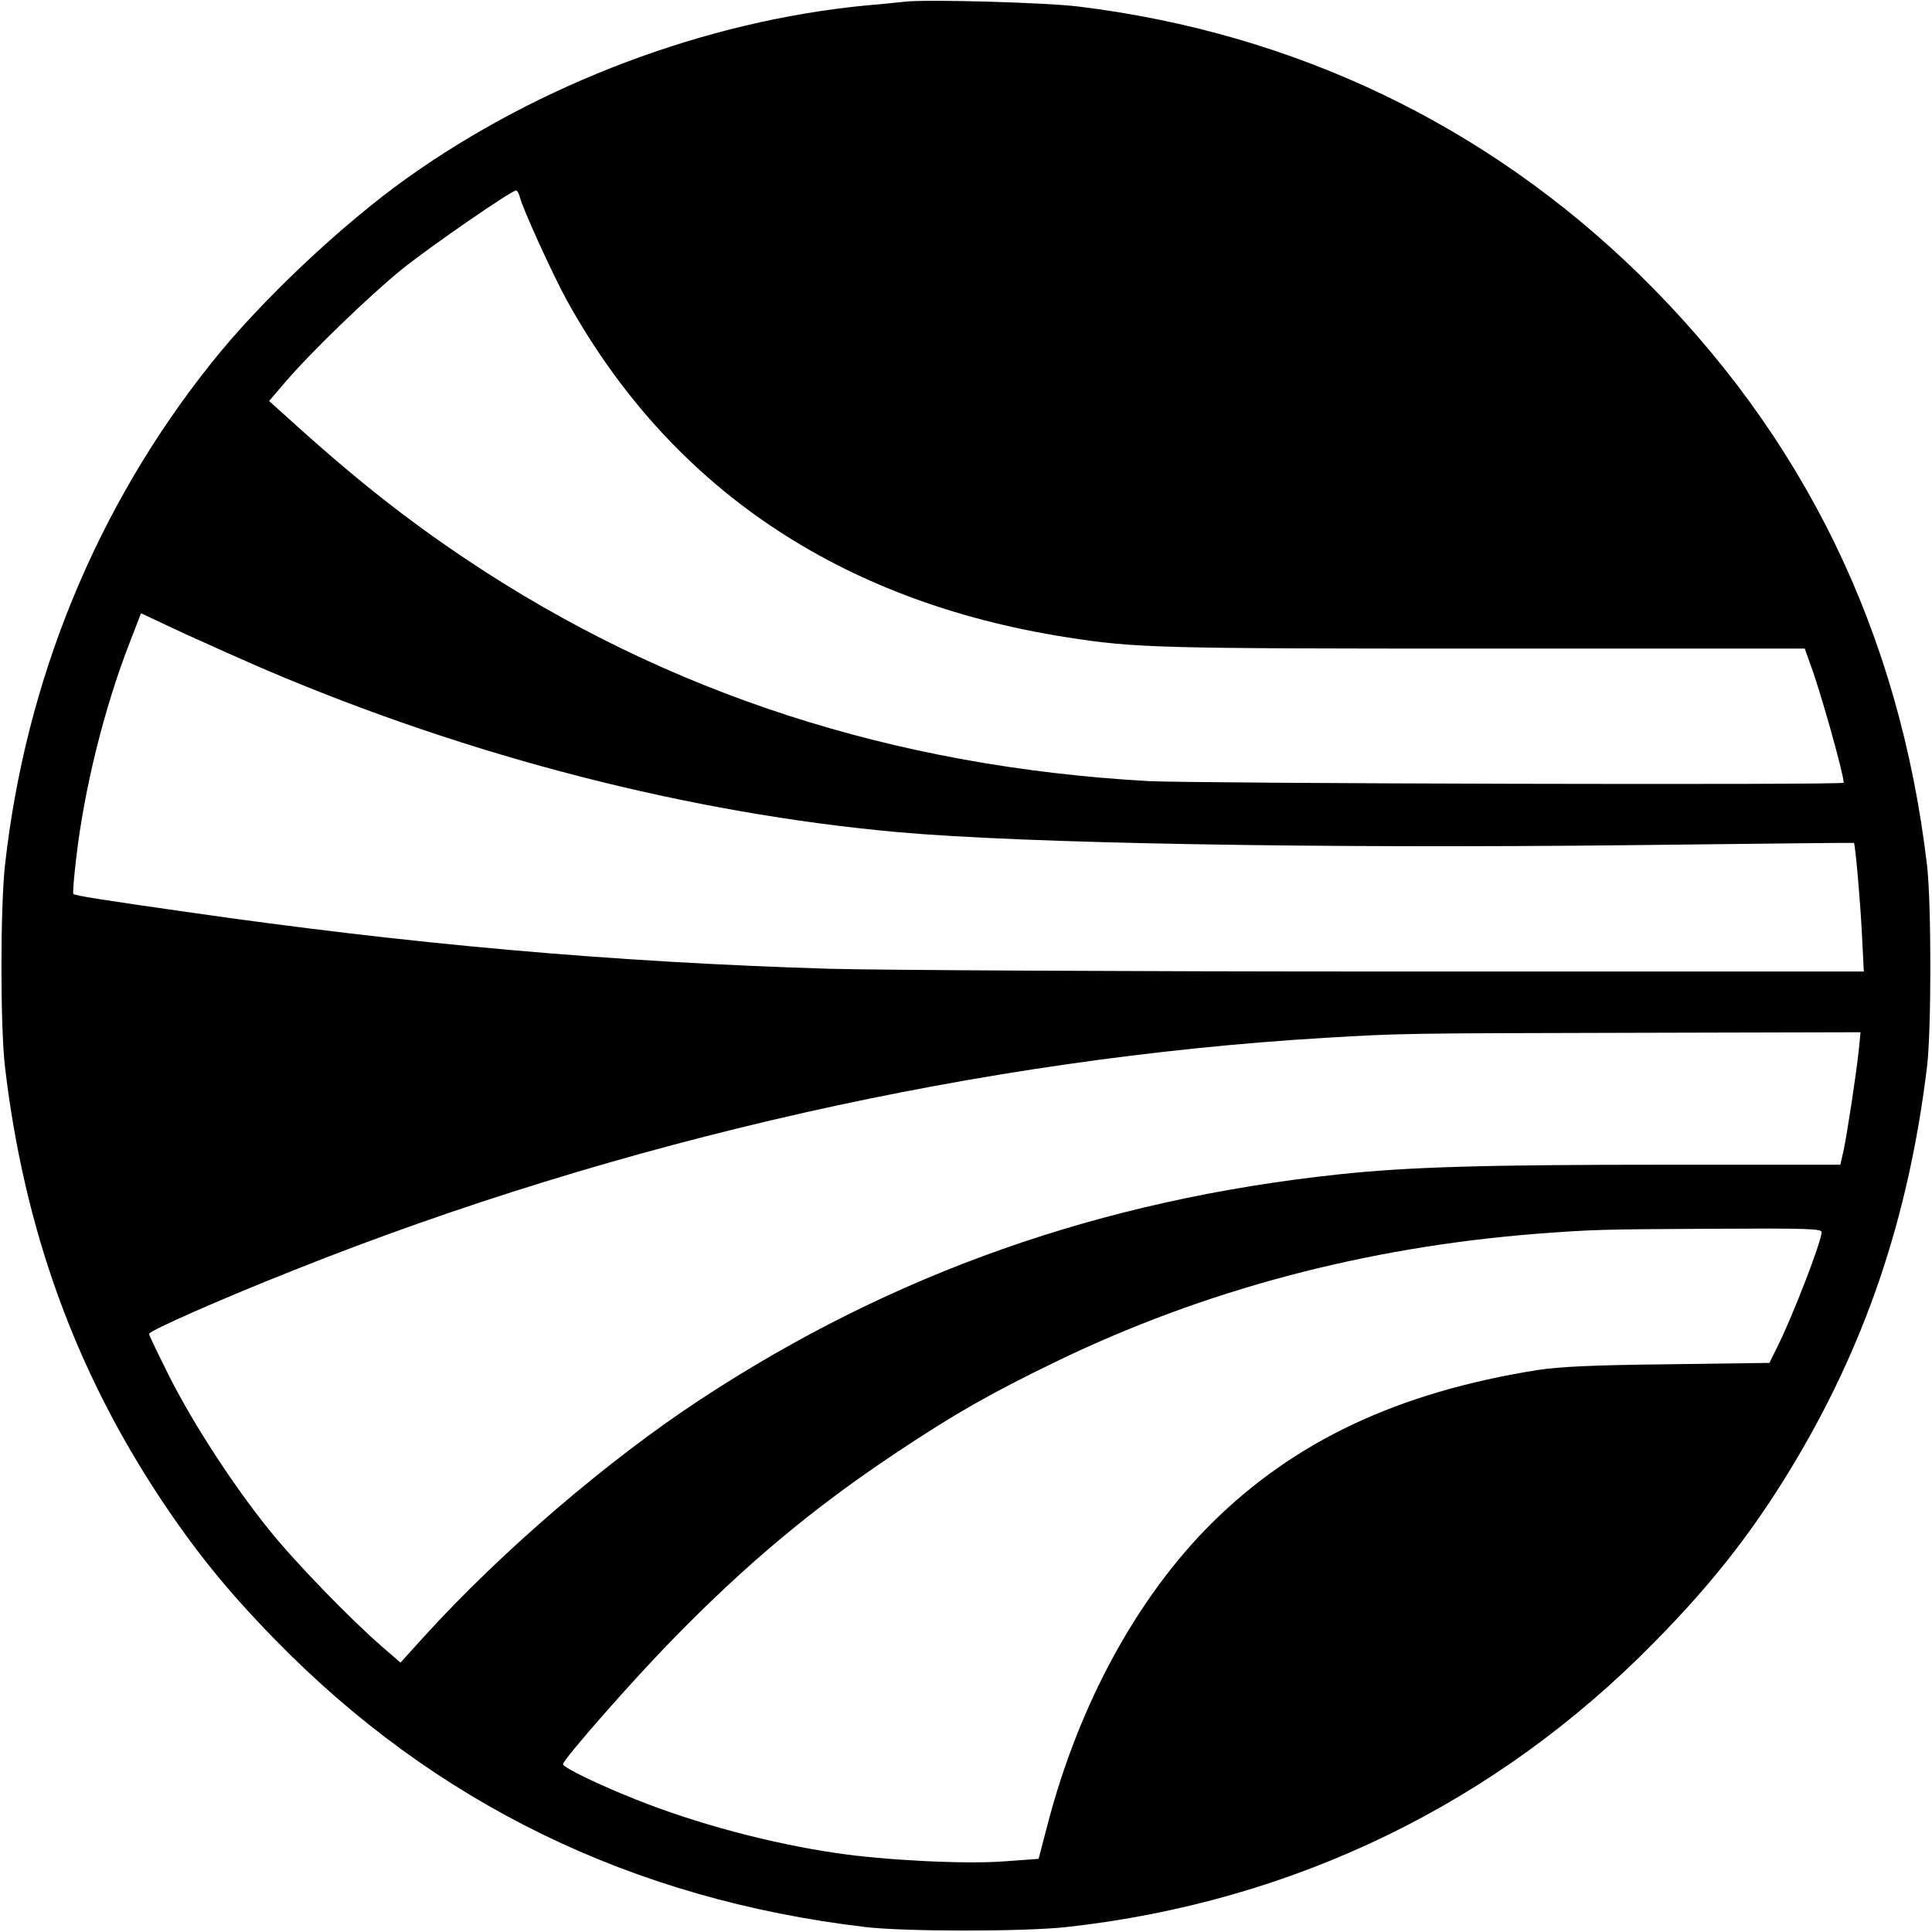
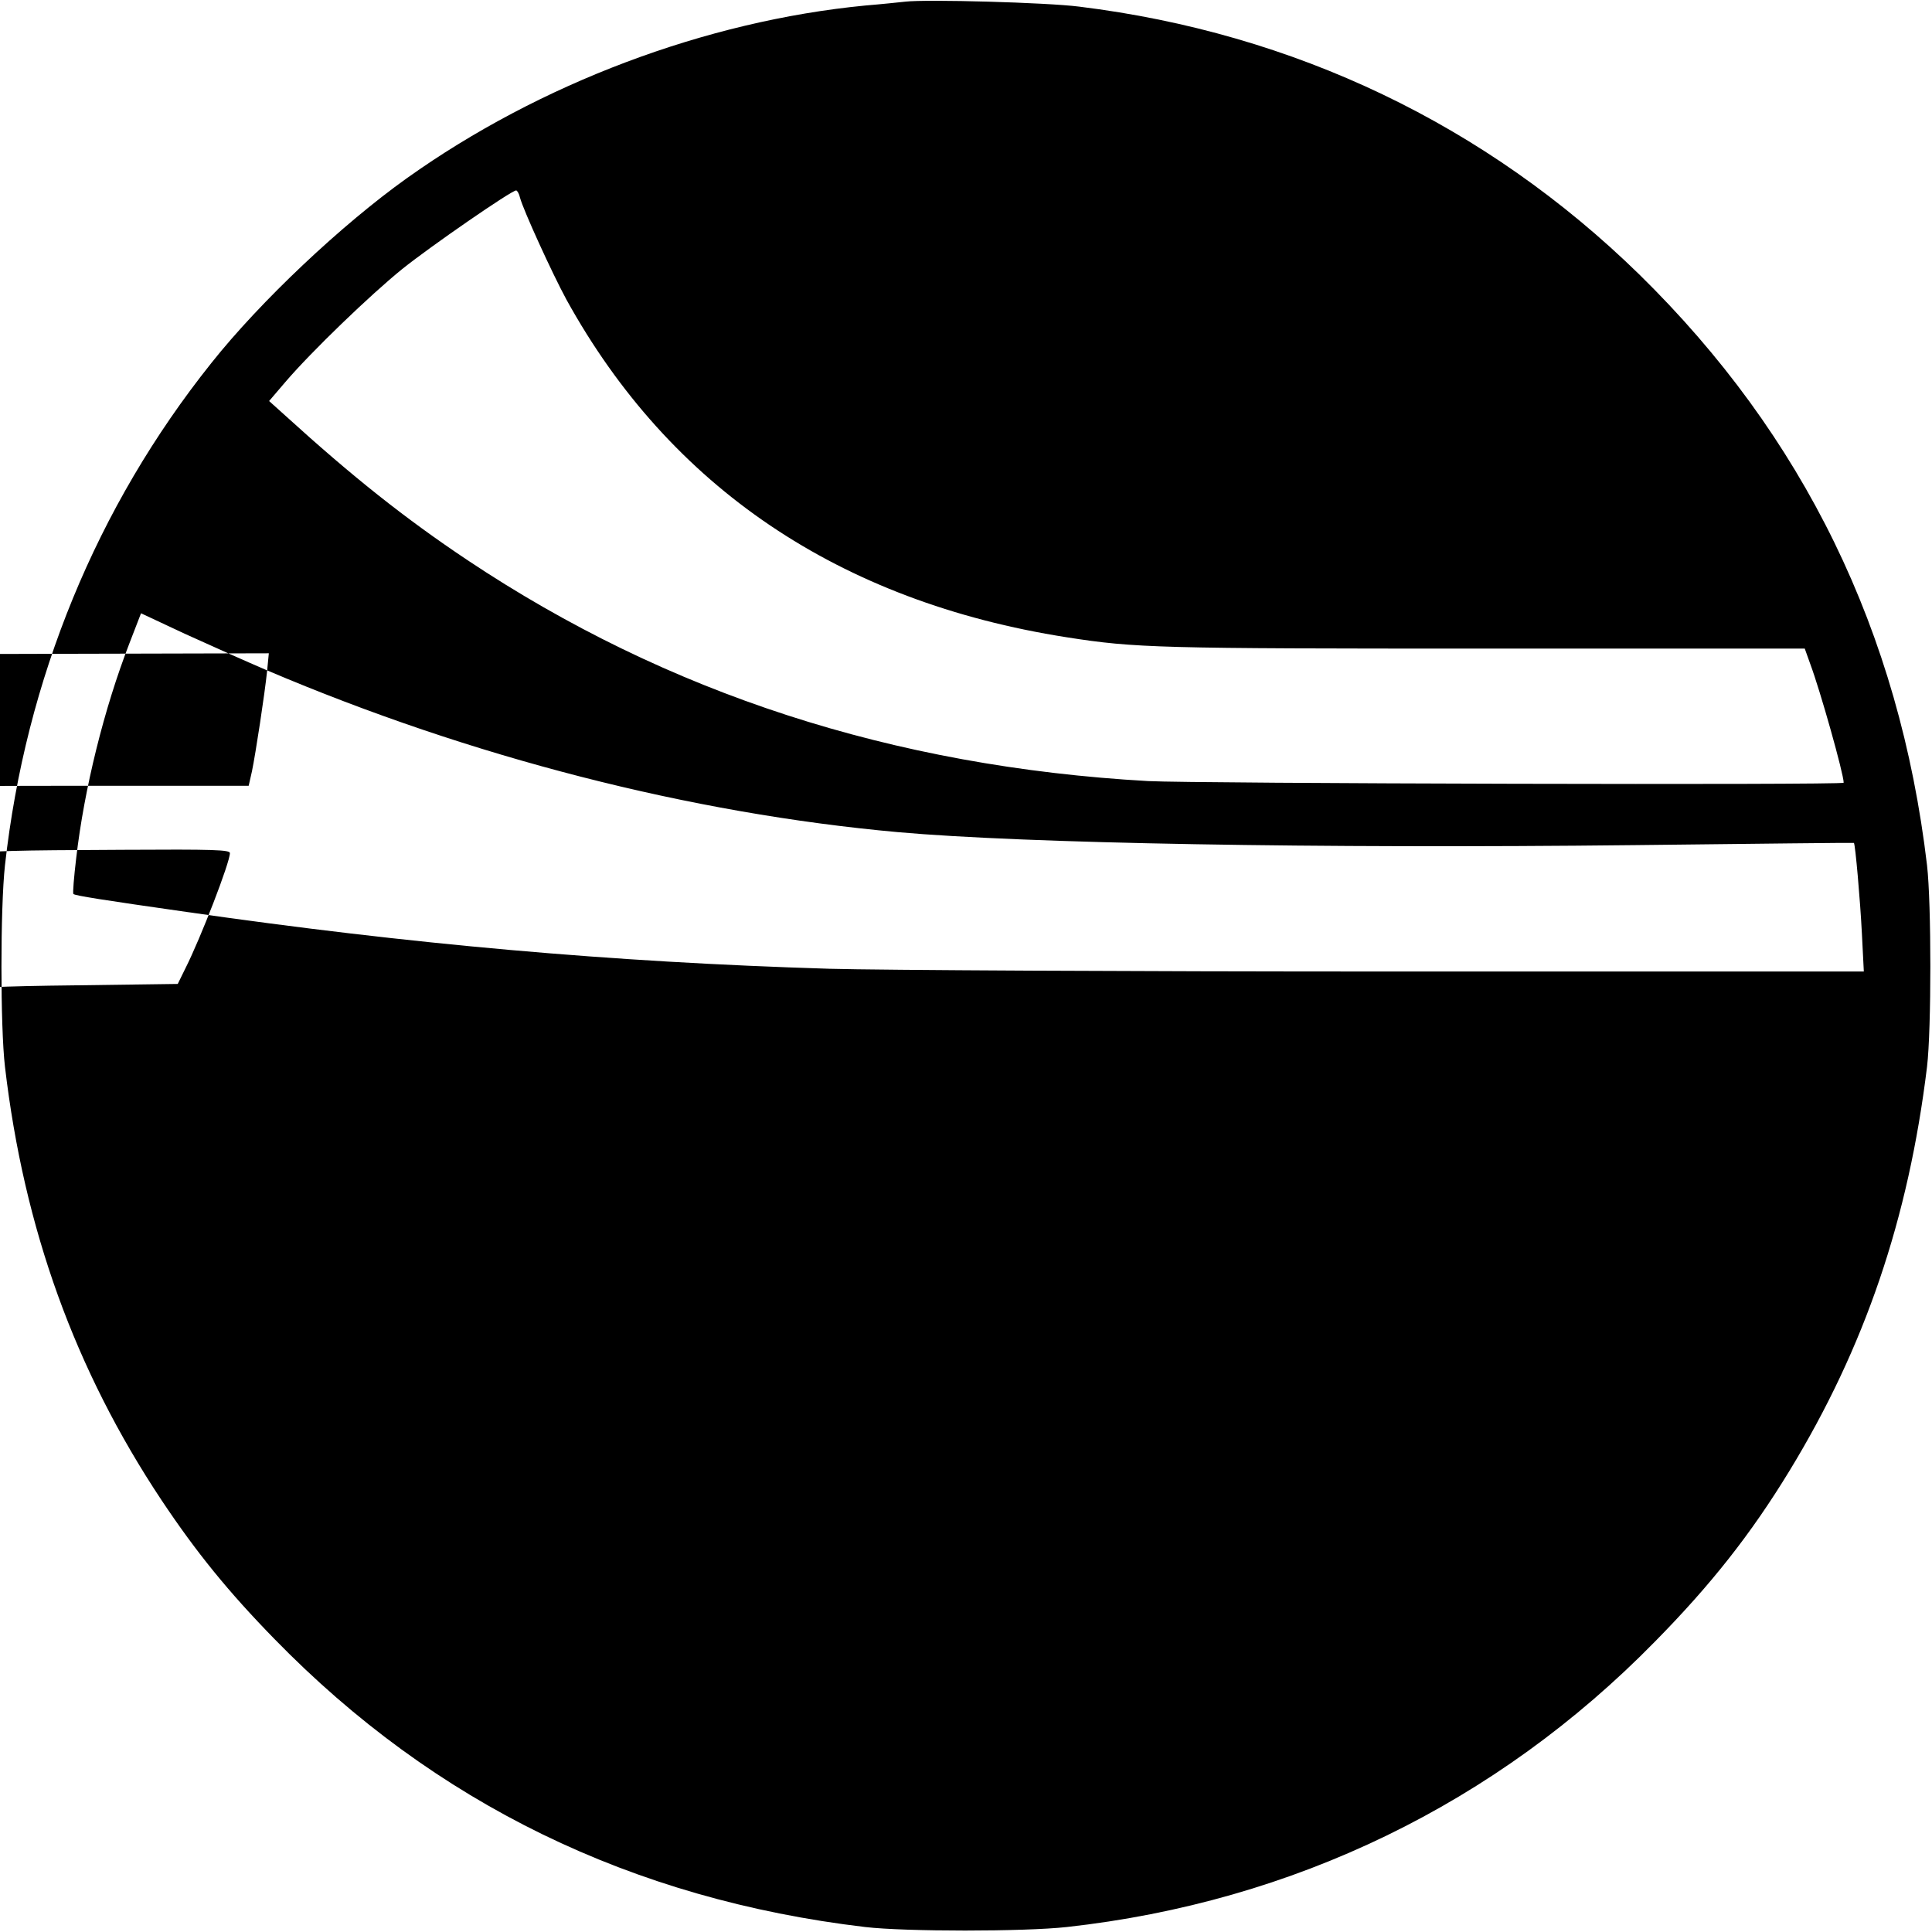
<svg xmlns="http://www.w3.org/2000/svg" version="1.0" width="700pt" height="700pt" viewBox="0 0 700 700" preserveAspectRatio="xMidYMid meet">
  <g transform="translate(0,700) scale(0.1,-0.1)" fill="#000000" stroke="none">
-     <path d="M3280 6994 c-19 -2 -84 -9 -145 -14 -578 -56 -1180 -283 -1660 -625 -237 -169 -531 -446 -709 -670 -416 -521 -673 -1147 -748 -1820 -17 -154 -17 -585 0 -730 69 -588 254 -1099 567 -1570 126 -189 242 -332 410 -504 580 -595 1295 -943 2140 -1043 145 -17 576 -17 730 0 822 91 1556 447 2131 1034 203 206 348 390 487 618 274 449 432 915 499 1465 16 135 16 591 0 730 -100 846 -447 1557 -1043 2141 -555 542 -1249 874 -2029 970 -117 15 -553 27 -630 18z m-1396 -710 c12 -45 116 -273 168 -369 375 -680 989 -1095 1813 -1224 249 -39 331 -41 1517 -41 l1157 0 20 -56 c36 -96 121 -398 121 -430 0 -9 -2352 -3 -2520 6 -924 52 -1743 318 -2467 801 -226 151 -416 302 -658 522 l-60 54 59 69 c95 111 307 315 423 409 102 82 396 285 413 285 4 0 11 -12 14 -26z m-916 -1713 c738 -314 1532 -518 2285 -586 459 -41 1519 -60 2672 -47 435 5 791 9 792 8 5 -3 23 -209 29 -328 l7 -138 -1714 0 c-943 0 -1858 5 -2034 10 -791 24 -1518 89 -2330 206 -301 43 -404 59 -409 65 -3 2 2 61 10 129 29 251 101 543 194 782 l41 106 158 -74 c88 -40 222 -100 299 -133z m5767 -1373 c-9 -87 -42 -302 -55 -365 l-12 -53 -636 0 c-655 0 -929 -8 -1182 -35 -861 -92 -1615 -358 -2310 -814 -337 -221 -723 -552 -1003 -860 l-86 -95 -68 59 c-113 98 -314 305 -407 421 -127 157 -270 376 -359 550 -42 84 -77 156 -77 161 0 11 255 124 525 231 1183 472 2497 768 3740 842 278 16 262 16 1123 18 l813 2 -6 -62z m-135 -662 c0 -34 -106 -308 -161 -417 l-28 -57 -368 -5 c-278 -3 -394 -9 -473 -21 -506 -81 -879 -257 -1180 -555 -269 -268 -479 -652 -593 -1086 l-34 -130 -124 -9 c-140 -11 -436 4 -609 30 -240 35 -508 107 -726 194 -136 54 -264 116 -264 128 0 17 258 311 405 460 263 269 503 469 800 667 216 144 343 216 580 331 537 260 1121 415 1745 464 202 15 224 16 643 18 329 2 387 0 387 -12z" />
+     <path d="M3280 6994 c-19 -2 -84 -9 -145 -14 -578 -56 -1180 -283 -1660 -625 -237 -169 -531 -446 -709 -670 -416 -521 -673 -1147 -748 -1820 -17 -154 -17 -585 0 -730 69 -588 254 -1099 567 -1570 126 -189 242 -332 410 -504 580 -595 1295 -943 2140 -1043 145 -17 576 -17 730 0 822 91 1556 447 2131 1034 203 206 348 390 487 618 274 449 432 915 499 1465 16 135 16 591 0 730 -100 846 -447 1557 -1043 2141 -555 542 -1249 874 -2029 970 -117 15 -553 27 -630 18z m-1396 -710 c12 -45 116 -273 168 -369 375 -680 989 -1095 1813 -1224 249 -39 331 -41 1517 -41 l1157 0 20 -56 c36 -96 121 -398 121 -430 0 -9 -2352 -3 -2520 6 -924 52 -1743 318 -2467 801 -226 151 -416 302 -658 522 l-60 54 59 69 c95 111 307 315 423 409 102 82 396 285 413 285 4 0 11 -12 14 -26z m-916 -1713 c738 -314 1532 -518 2285 -586 459 -41 1519 -60 2672 -47 435 5 791 9 792 8 5 -3 23 -209 29 -328 l7 -138 -1714 0 c-943 0 -1858 5 -2034 10 -791 24 -1518 89 -2330 206 -301 43 -404 59 -409 65 -3 2 2 61 10 129 29 251 101 543 194 782 l41 106 158 -74 c88 -40 222 -100 299 -133z c-9 -87 -42 -302 -55 -365 l-12 -53 -636 0 c-655 0 -929 -8 -1182 -35 -861 -92 -1615 -358 -2310 -814 -337 -221 -723 -552 -1003 -860 l-86 -95 -68 59 c-113 98 -314 305 -407 421 -127 157 -270 376 -359 550 -42 84 -77 156 -77 161 0 11 255 124 525 231 1183 472 2497 768 3740 842 278 16 262 16 1123 18 l813 2 -6 -62z m-135 -662 c0 -34 -106 -308 -161 -417 l-28 -57 -368 -5 c-278 -3 -394 -9 -473 -21 -506 -81 -879 -257 -1180 -555 -269 -268 -479 -652 -593 -1086 l-34 -130 -124 -9 c-140 -11 -436 4 -609 30 -240 35 -508 107 -726 194 -136 54 -264 116 -264 128 0 17 258 311 405 460 263 269 503 469 800 667 216 144 343 216 580 331 537 260 1121 415 1745 464 202 15 224 16 643 18 329 2 387 0 387 -12z" />
  </g>
</svg>